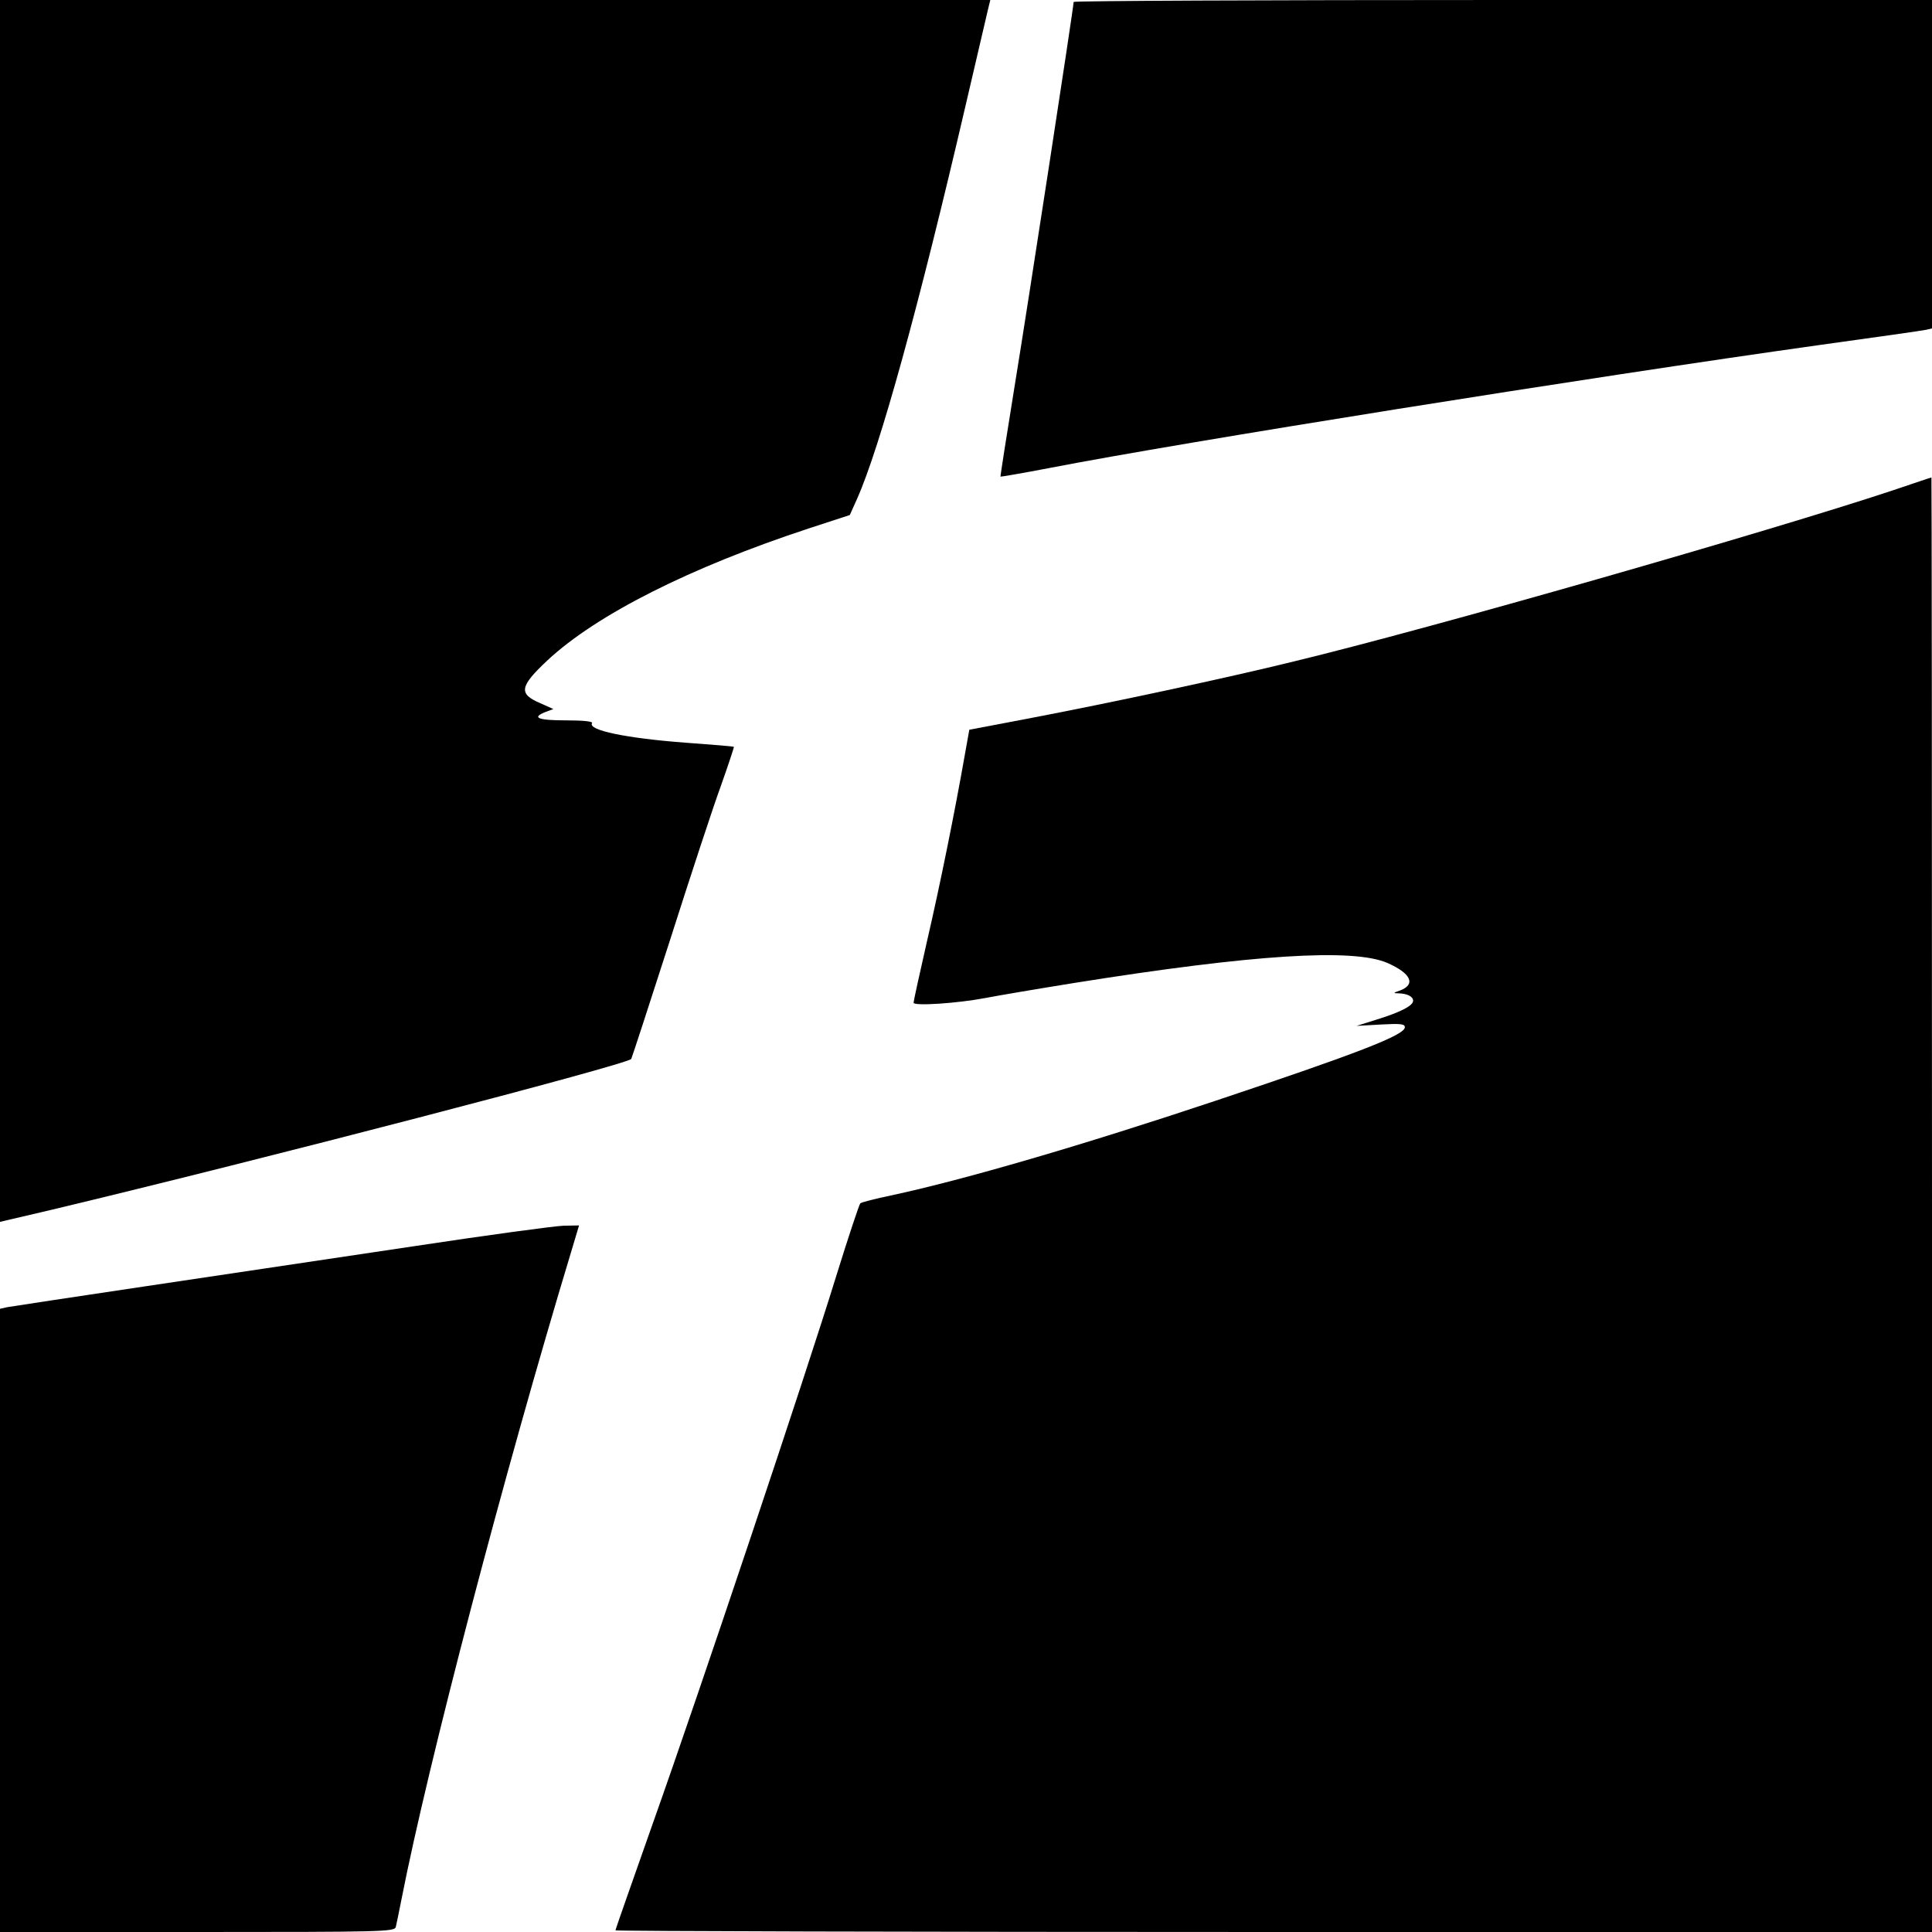
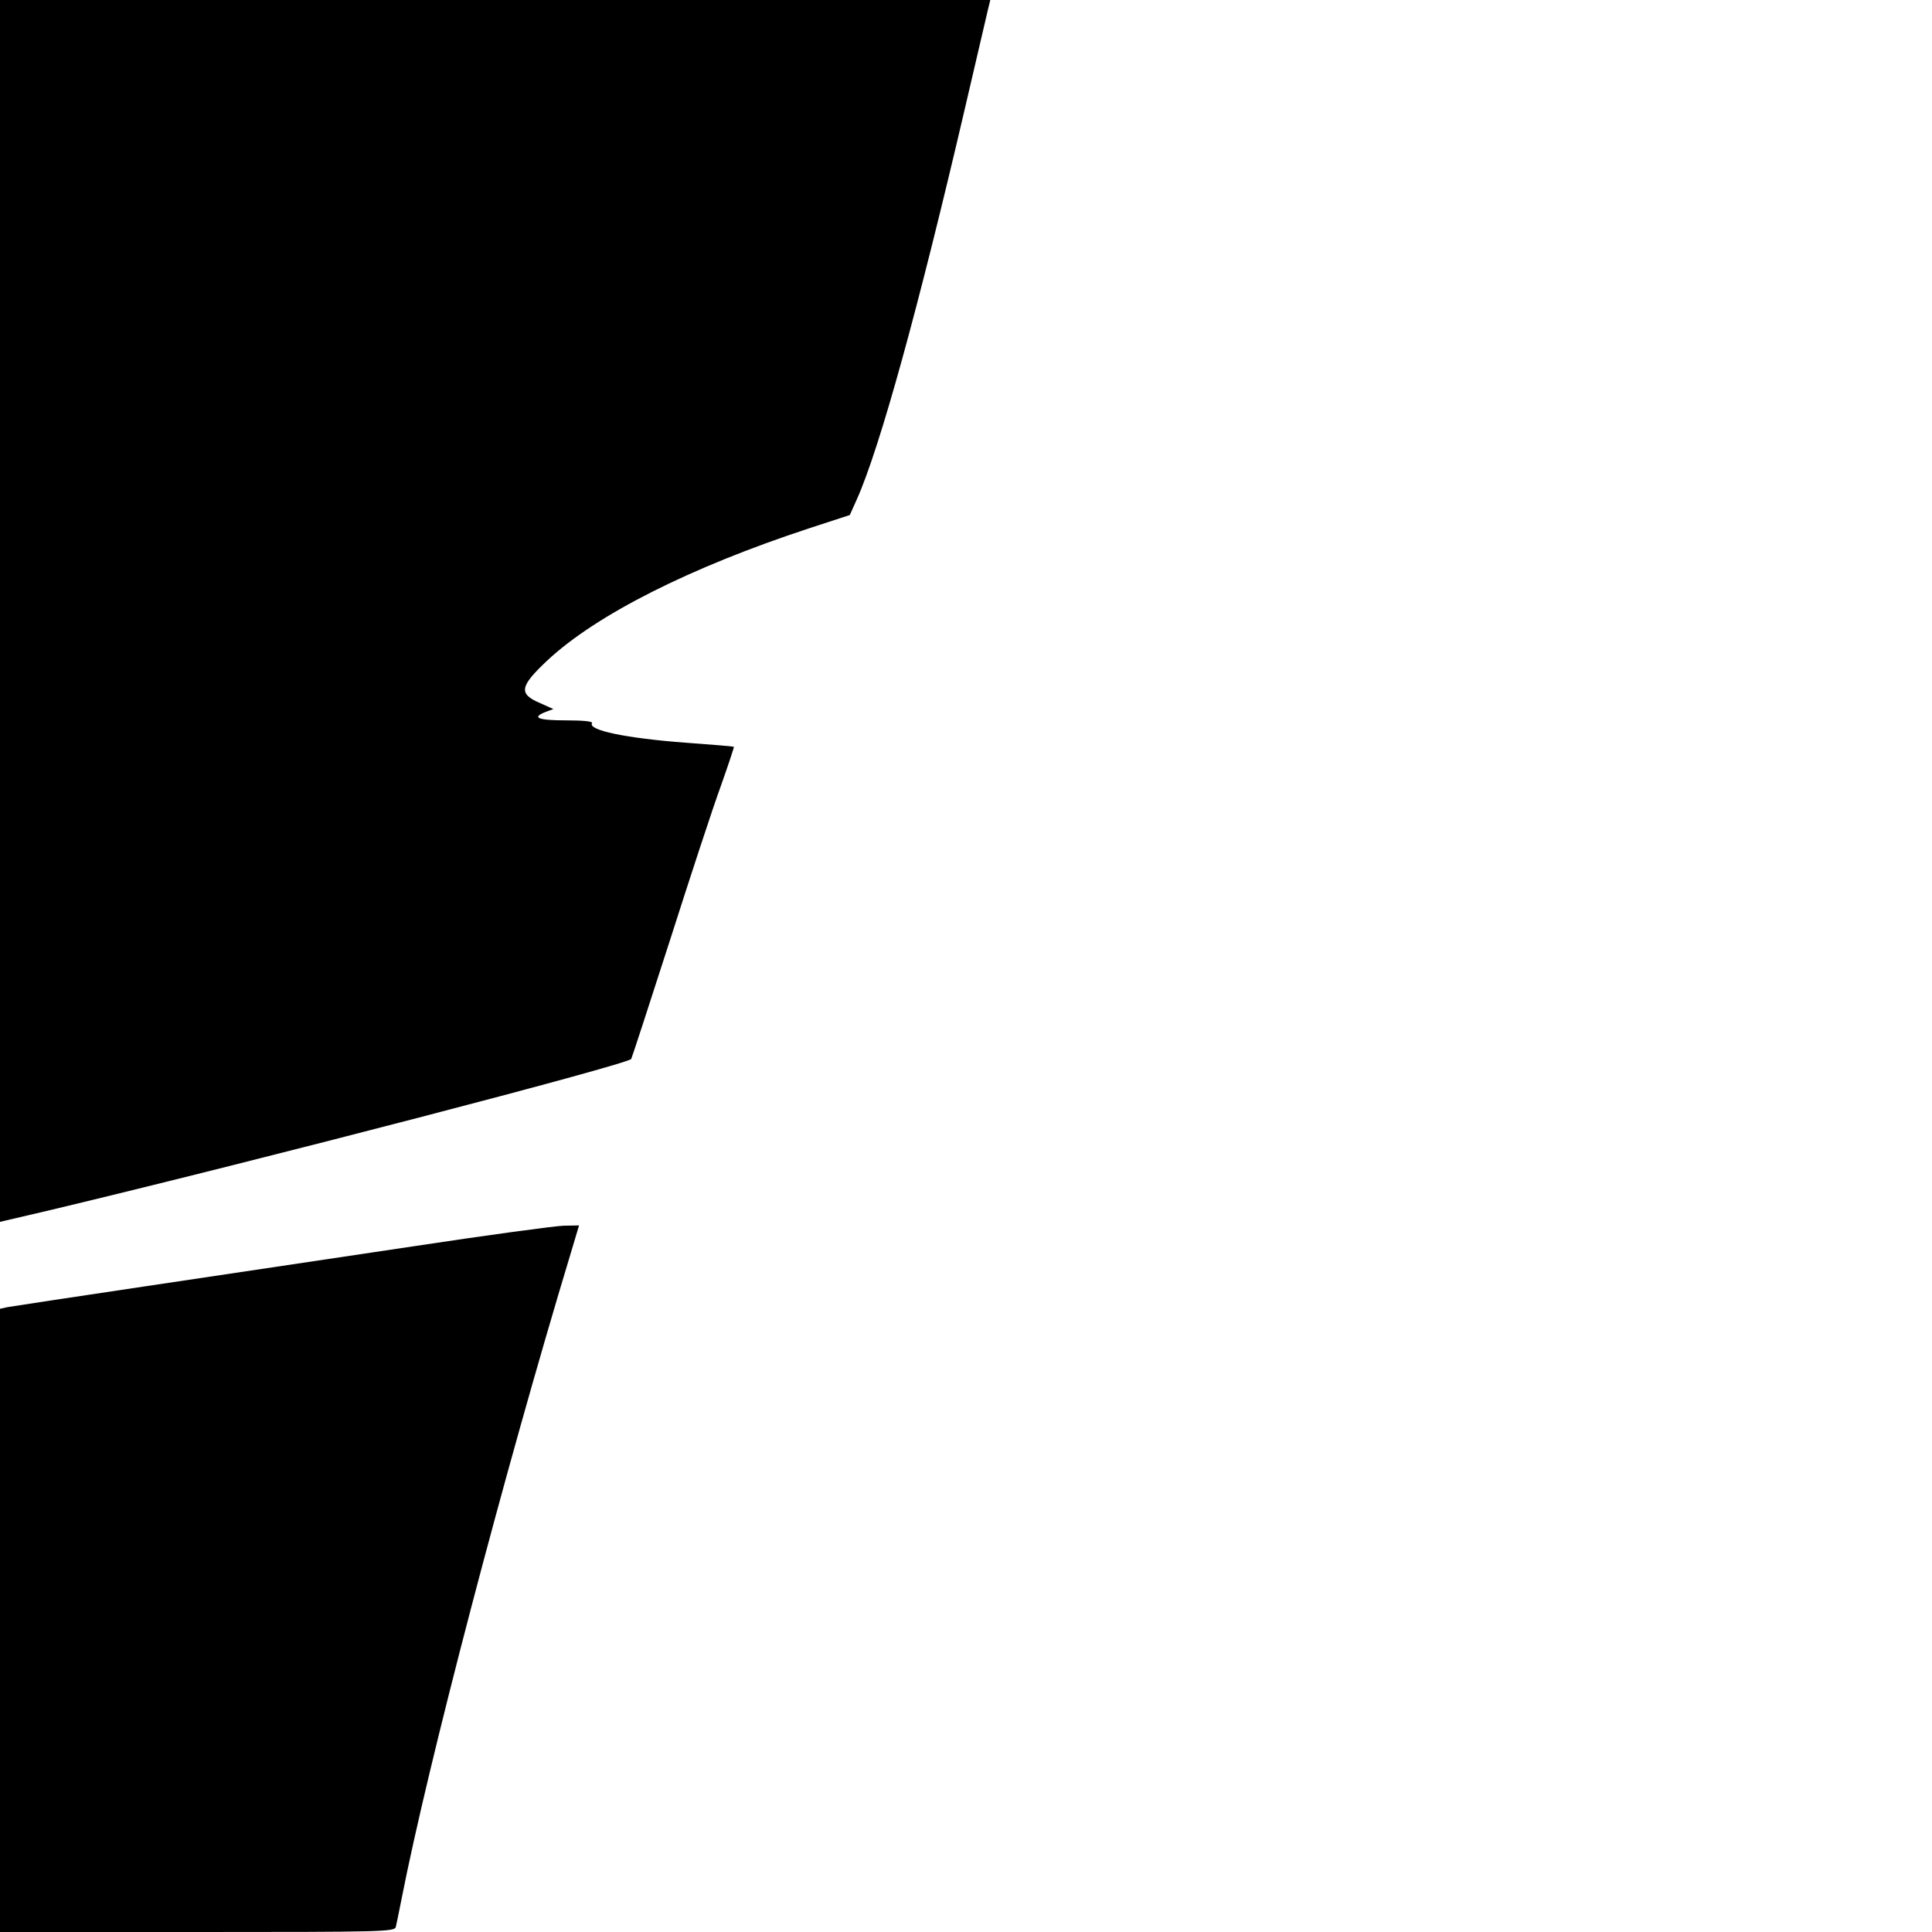
<svg xmlns="http://www.w3.org/2000/svg" version="1.0" width="700pt" height="700pt" viewBox="0 0 700 700" preserveAspectRatio="xMidYMid meet">
  <g transform="translate(0,700) scale(0.1,-0.1)" fill="#000000" stroke="none">
    <path d="M0 4786 l0 -2213 188 44 c758 181 2076 524 2099 546 2 3 65 196 140 429 74 232 157 485 185 561 27 76 48 140 47 141 -2 2 -80 8 -174 15 -214 16 -356 45 -340 71 4 6 -30 10 -94 10 -103 0 -127 10 -73 31 l27 10 -47 21 c-80 34 -76 60 25 155 178 166 517 337 949 479 l147 48 26 58 c83 186 224 697 394 1428 39 168 75 322 80 343 l9 37 -1794 0 -1794 0 0 -2214z" />
-     <path d="M3890 6993 c0 -19 -167 -1106 -214 -1393 -29 -179 -52 -326 -51 -327 0 -1 82 13 181 32 468 91 1951 328 2794 446 195 27 365 51 378 54 l22 5 0 595 0 595 -1555 0 c-855 0 -1555 -3 -1555 -7z" />
-     <path d="M6860 5224 c-448 -149 -1681 -502 -2170 -620 -243 -60 -669 -151 -952 -205 l-226 -43 -17 -95 c-35 -199 -88 -463 -136 -670 -27 -118 -49 -219 -49 -224 0 -13 161 -2 260 17 41 8 188 33 325 55 646 103 1007 126 1132 72 86 -38 104 -78 45 -100 -24 -8 -25 -10 -5 -10 33 -1 53 -12 53 -27 0 -18 -47 -42 -135 -69 l-70 -22 88 5 c73 4 87 2 87 -10 0 -28 -167 -93 -685 -266 -482 -161 -910 -286 -1175 -343 -58 -12 -109 -25 -113 -29 -4 -4 -44 -124 -88 -266 -110 -357 -492 -1497 -660 -1970 -76 -216 -139 -394 -139 -398 0 -3 1073 -6 2385 -6 l2385 0 0 2635 c0 1449 -1 2635 -2 2635 -2 0 -64 -21 -138 -46z" />
    <path d="M1495 2484 c-269 -40 -704 -105 -965 -144 -261 -39 -487 -73 -503 -76 l-27 -6 0 -1129 0 -1129 714 0 c672 0 715 1 720 18 2 9 12 55 21 102 96 490 371 1540 614 2343 l29 97 -56 -1 c-32 -1 -277 -34 -547 -75z" />
  </g>
</svg>